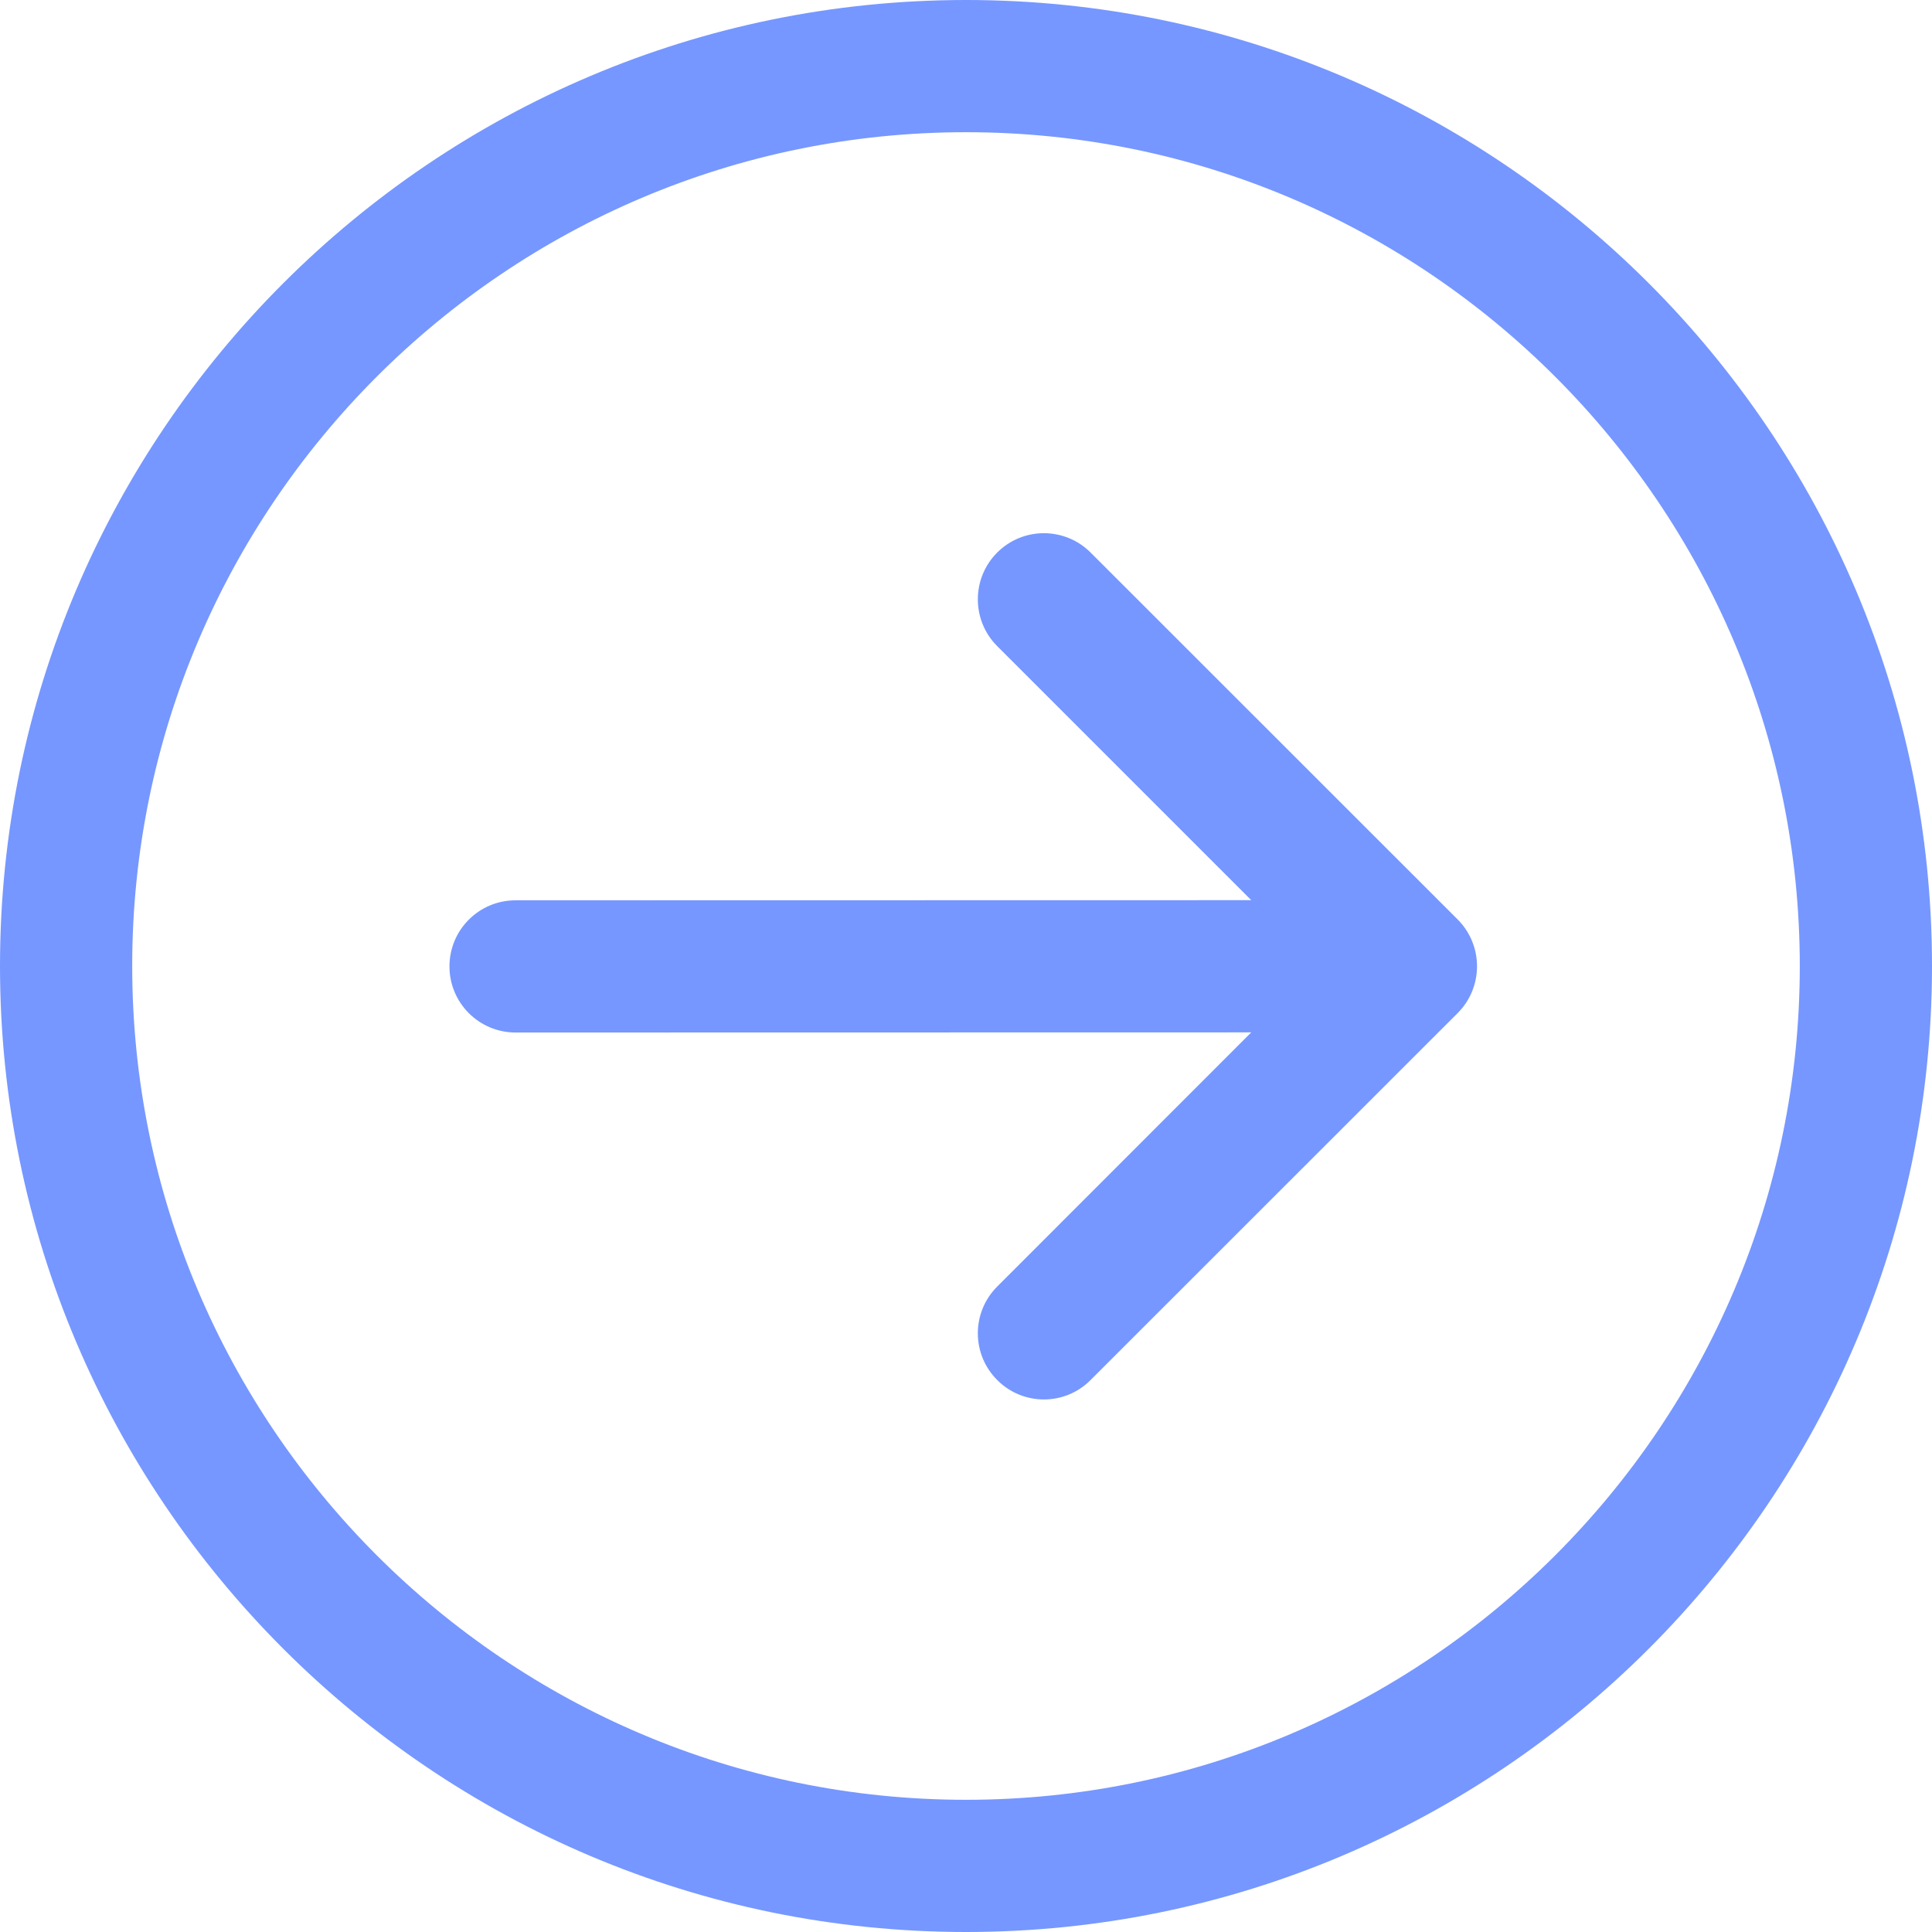
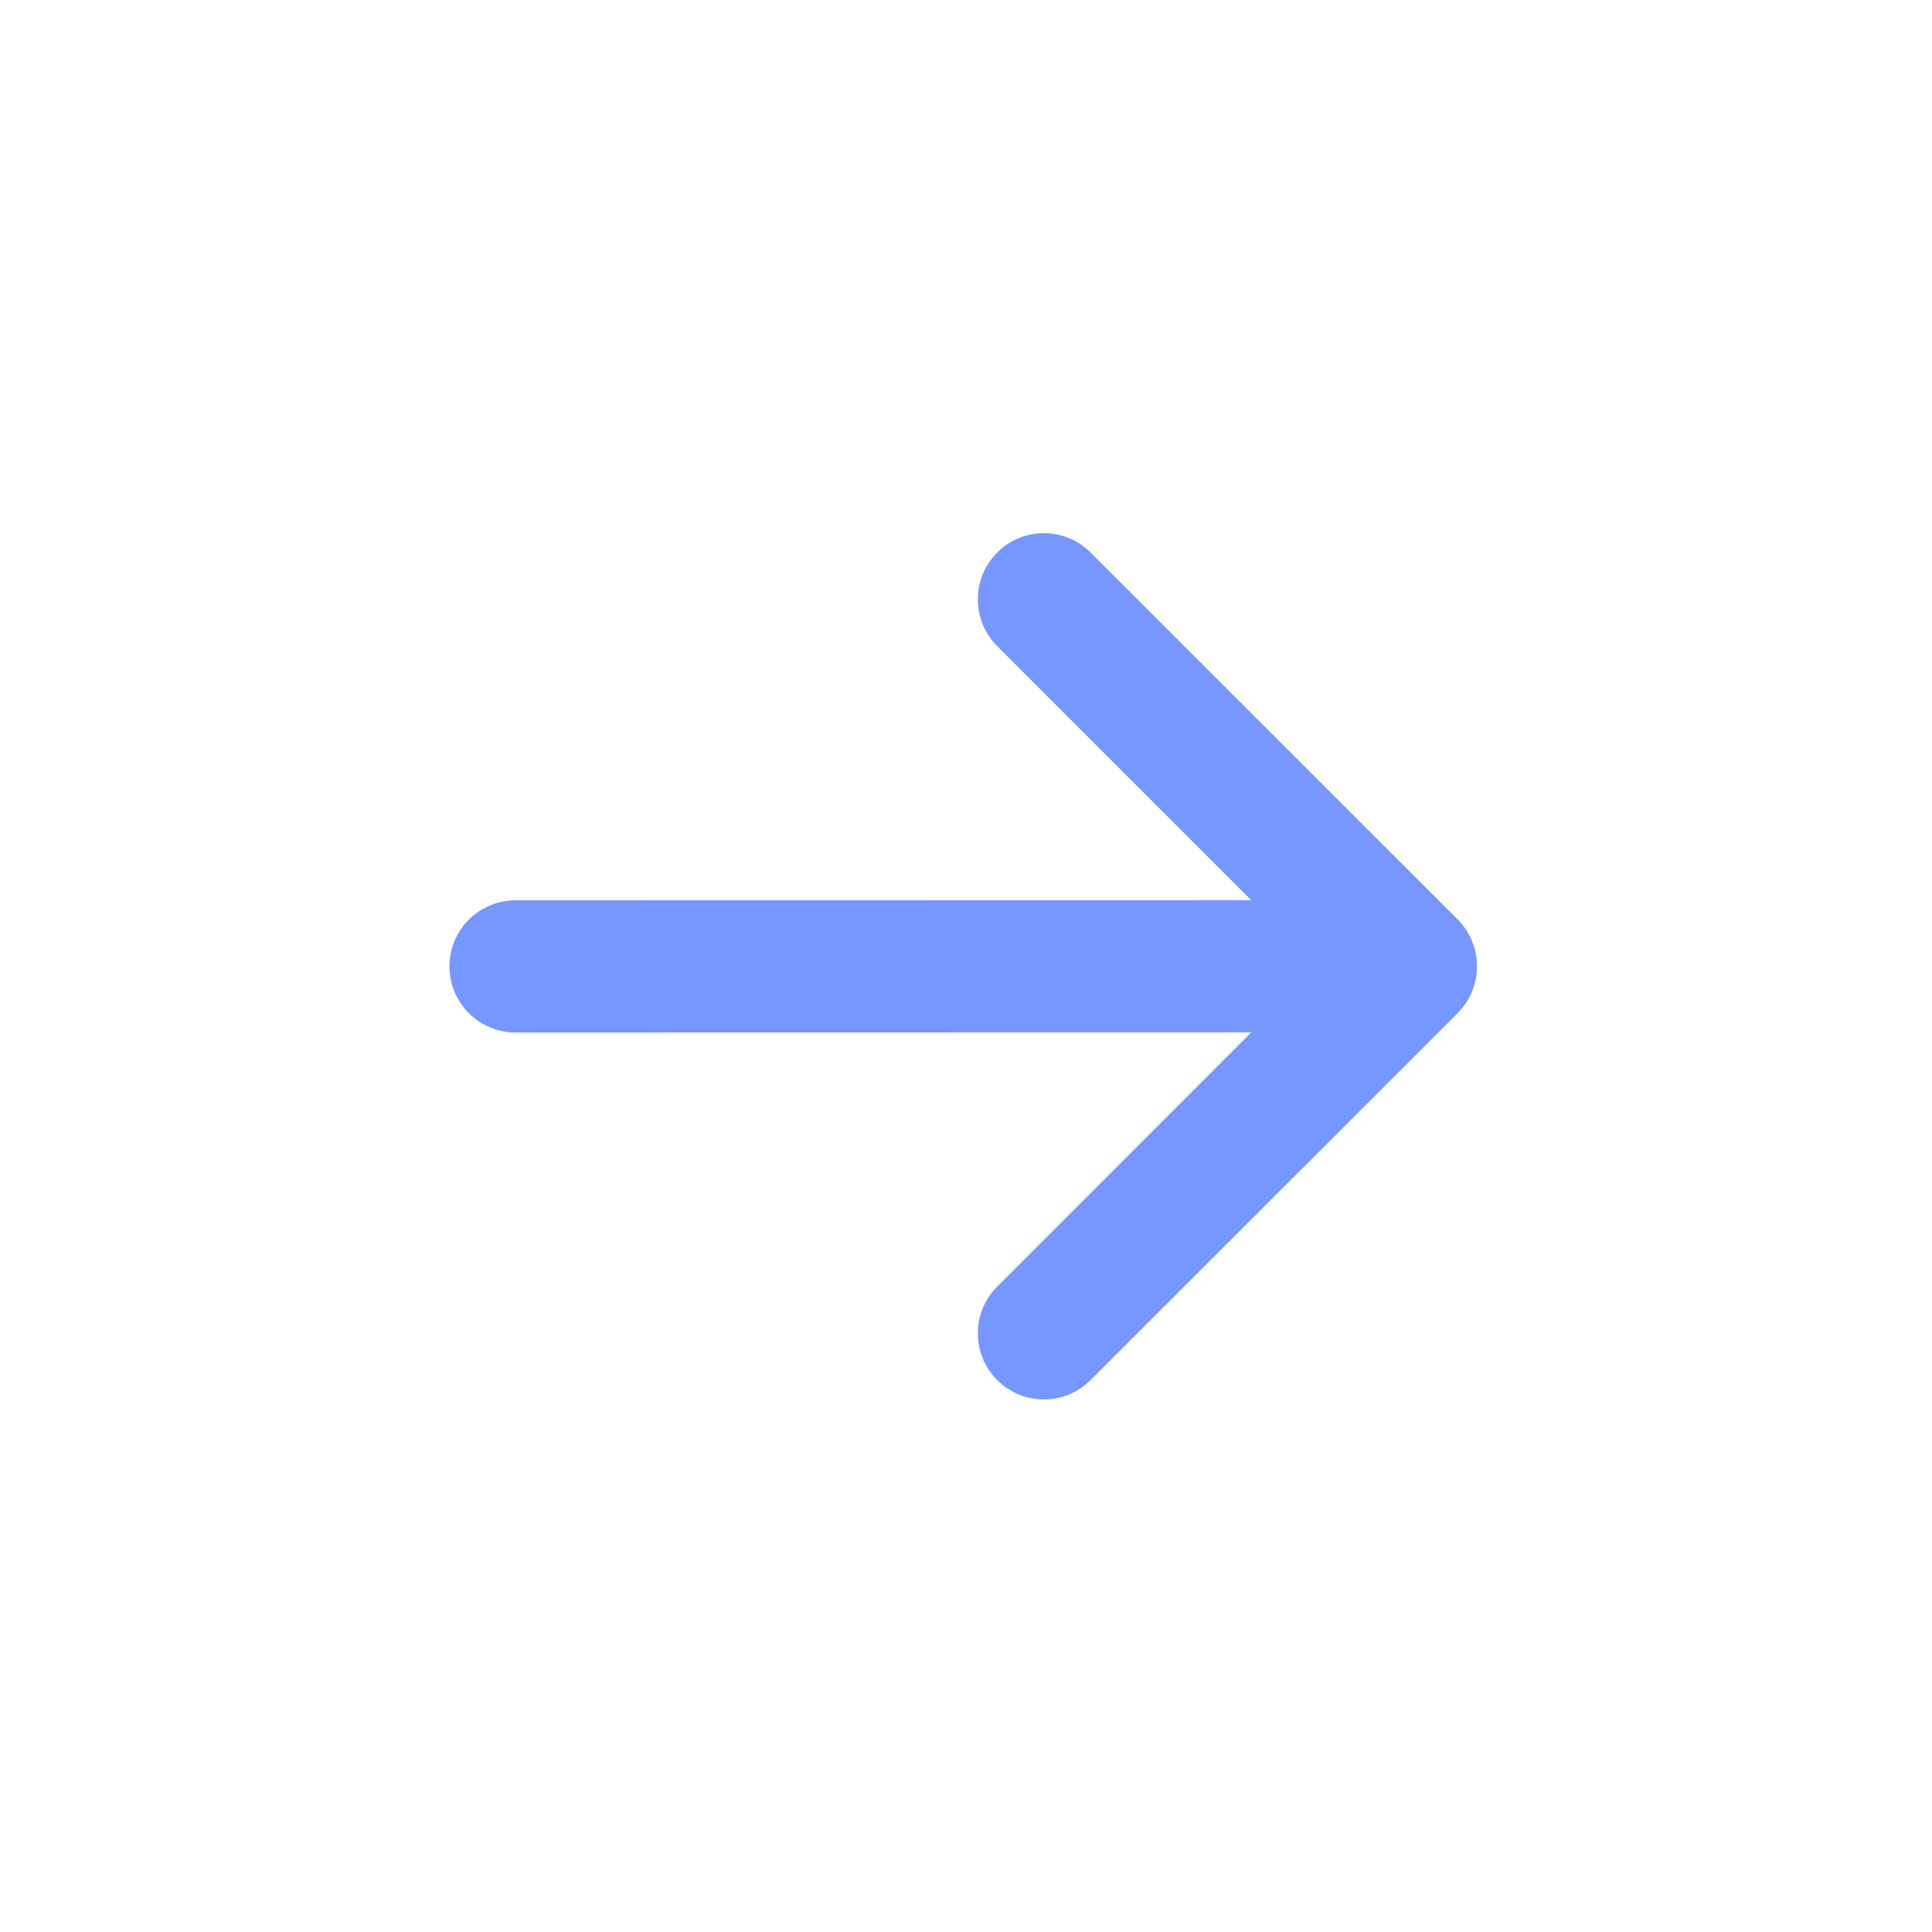
<svg xmlns="http://www.w3.org/2000/svg" width="14" height="14" viewBox="0 0 14 14" fill="none">
-   <path d="M7 14C10.86 14 14 10.86 14 7C14 3.14 10.86 0 7 0C3.14 0 0 3.14 0 7C0 10.86 3.14 14 7 14ZM7 0.958C10.331 0.958 13.041 3.669 13.042 7C13.042 10.331 10.331 13.042 7 13.042C3.669 13.042 0.958 10.331 0.958 7C0.958 3.669 3.669 0.958 7 0.958Z" fill="#7697FF" />
  <path d="M7.903 4.004C7.716 3.817 7.413 3.817 7.226 4.004C7.039 4.191 7.039 4.495 7.226 4.682L9.067 6.523L3.736 6.524C3.471 6.524 3.257 6.738 3.257 7.003C3.257 7.267 3.471 7.482 3.736 7.482L9.067 7.481L7.226 9.323C7.039 9.51 7.039 9.813 7.226 10C7.319 10.094 7.442 10.141 7.565 10.141C7.687 10.141 7.81 10.094 7.903 10L10.563 7.341C10.653 7.251 10.703 7.129 10.703 7.002C10.703 6.875 10.653 6.753 10.563 6.663L7.903 4.004Z" fill="#7697FF" />
</svg>